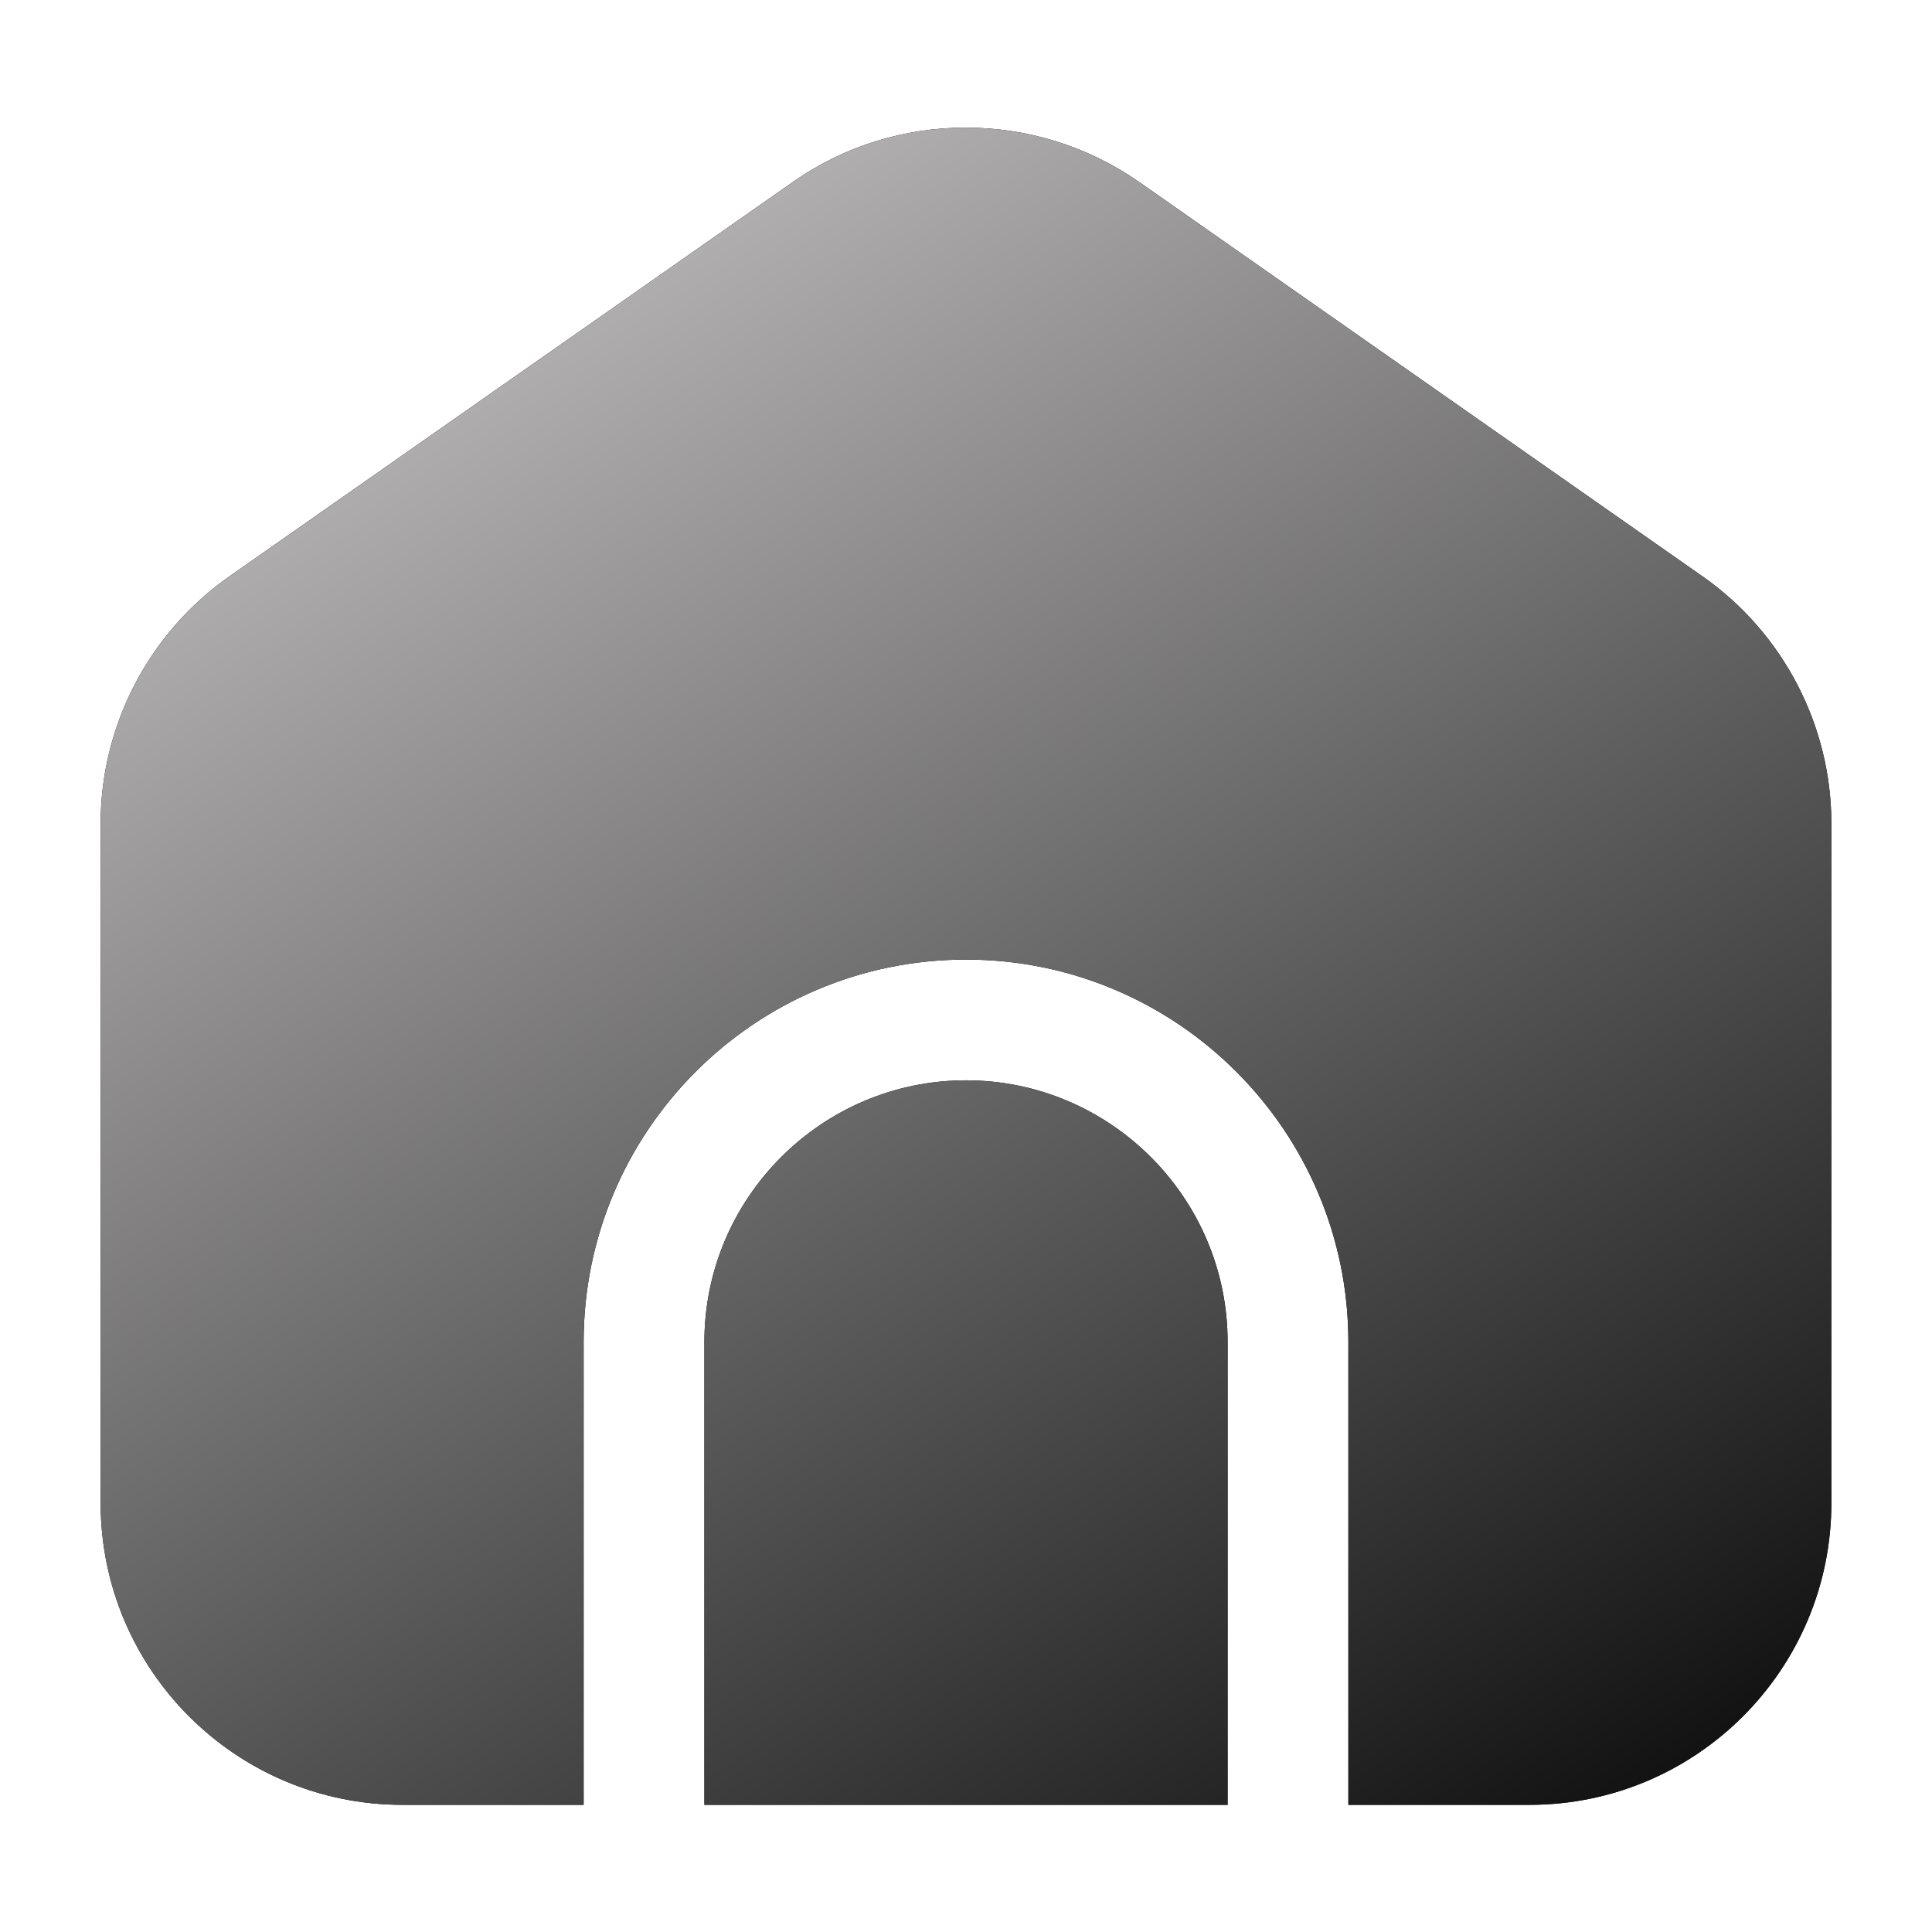
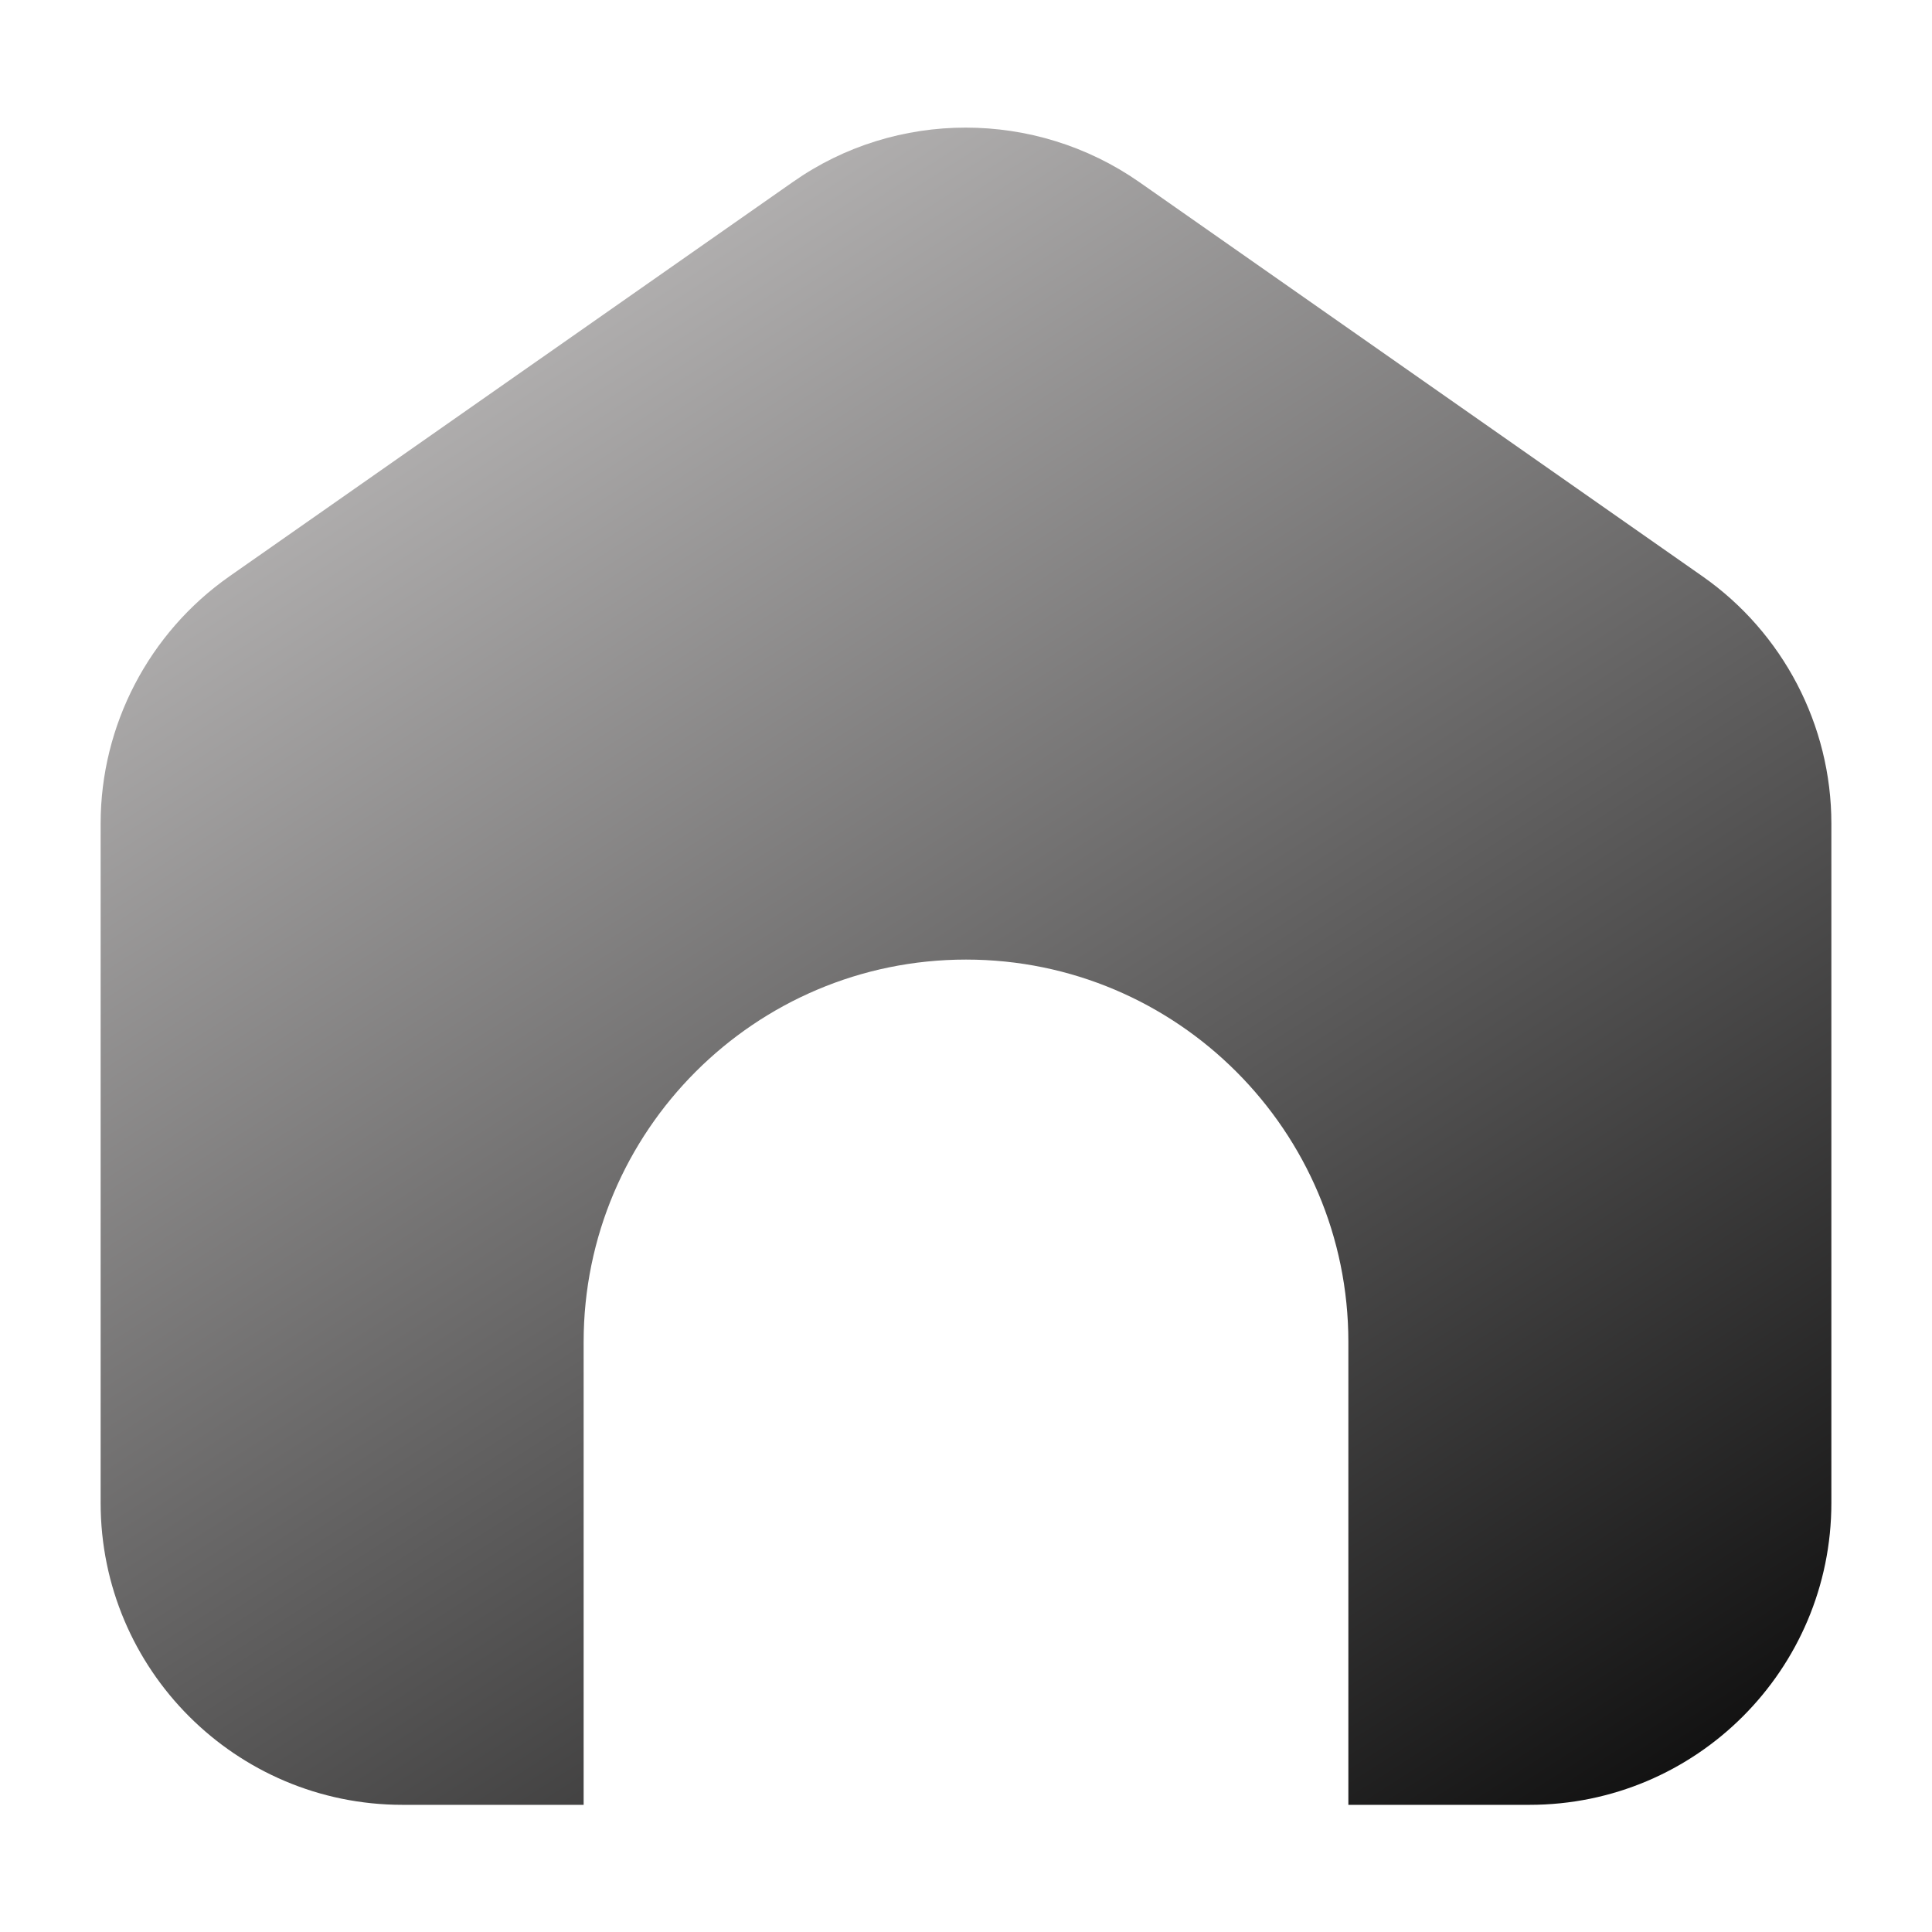
<svg xmlns="http://www.w3.org/2000/svg" width="34" height="34" viewBox="0 0 34 34" fill="none">
-   <path d="M17 19.012C14.464 19.012 12.396 21.08 12.396 23.616V31.762H21.604V23.616C21.604 21.08 19.536 19.012 17 19.012Z" fill="black" />
-   <path d="M17 19.012C14.464 19.012 12.396 21.08 12.396 23.616V31.762H21.604V23.616C21.604 21.08 19.536 19.012 17 19.012Z" fill="url(#paint0_linear_4_124)" />
-   <path d="M29.962 10.143L20.046 3.202C18.218 1.927 15.767 1.927 13.954 3.202L4.037 10.143C2.621 11.135 1.771 12.764 1.771 14.492V26.449C1.771 29.382 4.151 31.762 7.083 31.762H10.271V23.616C10.271 19.904 13.288 16.887 17 16.887C20.712 16.887 23.729 19.904 23.729 23.616V31.762H26.917C29.849 31.762 32.229 29.382 32.229 26.449V14.492C32.229 12.764 31.379 11.135 29.962 10.143Z" fill="black" />
  <path d="M29.962 10.143L20.046 3.202C18.218 1.927 15.767 1.927 13.954 3.202L4.037 10.143C2.621 11.135 1.771 12.764 1.771 14.492V26.449C1.771 29.382 4.151 31.762 7.083 31.762H10.271V23.616C10.271 19.904 13.288 16.887 17 16.887C20.712 16.887 23.729 19.904 23.729 23.616V31.762H26.917C29.849 31.762 32.229 29.382 32.229 26.449V14.492C32.229 12.764 31.379 11.135 29.962 10.143Z" fill="url(#paint1_linear_4_124)" />
  <defs>
    <linearGradient id="paint0_linear_4_124" x1="33.617" y1="32.979" x2="12.99" y2="0.796" gradientUnits="userSpaceOnUse">
      <stop />
      <stop offset="1" stop-color="#BCBABA" />
    </linearGradient>
    <linearGradient id="paint1_linear_4_124" x1="33.617" y1="32.979" x2="12.99" y2="0.796" gradientUnits="userSpaceOnUse">
      <stop />
      <stop offset="1" stop-color="#BCBABA" />
    </linearGradient>
  </defs>
</svg>